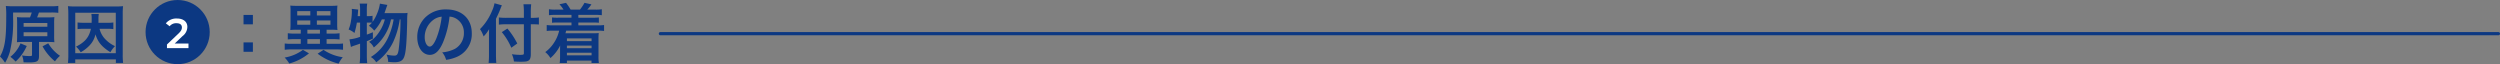
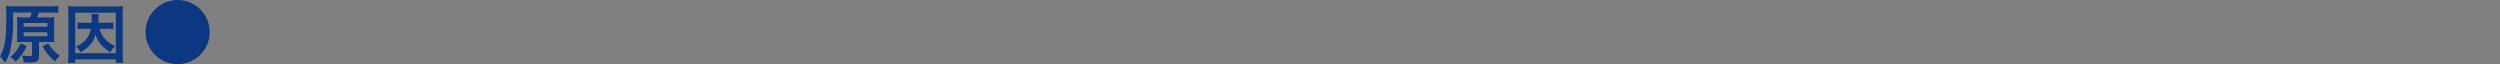
<svg xmlns="http://www.w3.org/2000/svg" height="20" viewBox="0 0 779.38 20" width="779.38">
  <rect x="0" y="0" width="779.38" height="20" fill="#808080" stroke="none" />
  <circle cx="55.38" cy="10" fill="#0c3882" r="10" />
-   <path d="m-.91-1.43 2.431-2.314a3.648 3.648 0 0 0 1.508-2.873c0-1.612-1.274-2.613-3.25-2.613a4.2 4.2 0 0 0 -3.458 1.508l1.183.91a2.568 2.568 0 0 1 2.132-.949c1.118 0 1.69.481 1.69 1.313 0 .507-.156 1.04-1.04 1.885l-3.614 3.432v1.131h6.708v-1.43z" fill="#fff" transform="translate(55.38 15)" />
  <g fill="#0c3882">
    <path d="m7.9-12.58a18.346 18.346 0 0 1 -2-.08c.04.62.06 1.08.06 2v3.82c0 .86-.02 1.44-.06 2 .62-.06 1.28-.08 2-.08h2.7v4.02c0 .32-.14.38-.76.38a14.826 14.826 0 0 1 -2.36-.2 6.347 6.347 0 0 1 .48 2.14c.86.02 1.26.04 1.8.04 2.44 0 3.02-.38 3.02-1.98v-4.4h2.8c.74 0 1.36.02 2 .08a16.5 16.5 0 0 1 -.08-1.94v-3.94a16.939 16.939 0 0 1 .08-1.94 17.329 17.329 0 0 1 -2.04.08h-3.36c.24-.54.38-.96.58-1.52h3.72a16.919 16.919 0 0 1 2.32.1v-2.16a16.826 16.826 0 0 1 -2.44.12h-11.36a23.937 23.937 0 0 1 -2.56-.1 28.619 28.619 0 0 1 .12 3.6c0 6.72-.46 9.56-1.94 12.16a10.844 10.844 0 0 1 1.58 1.94 13.617 13.617 0 0 0 1.5-3.46 40.74 40.74 0 0 0 1-10.56v-1.64h5.82a11.365 11.365 0 0 1 -.56 1.52zm.08 1.76h7.4v1.16h-7.4zm0 2.88h7.4v1.22h-7.4zm5.9 4.38a15.639 15.639 0 0 0 3.88 4.68 9.931 9.931 0 0 1 1.56-1.72 12.456 12.456 0 0 1 -3.66-3.9zm-6.86-.92a10.609 10.609 0 0 1 -3.16 4.2 10.314 10.314 0 0 1 1.62 1.48 14.41 14.41 0 0 0 3.48-4.86zm21.94-4.54c-.56 2.62-1.84 4.16-4.64 5.56a7.868 7.868 0 0 1 1.46 1.76 11.762 11.762 0 0 0 2.76-2.14 7.118 7.118 0 0 0 1.84-3.46c.76 2.44 1.98 3.92 4.66 5.58a8.351 8.351 0 0 1 1.44-1.9 9.9 9.9 0 0 1 -3.42-2.58 7.059 7.059 0 0 1 -1.4-2.82h2.48a11.5 11.5 0 0 1 1.82.1v-2.08a10.609 10.609 0 0 1 -1.82.1h-2.84c.02-.34.02-.46.02-.94a9.78 9.78 0 0 1 .1-1.82h-2.32a8.467 8.467 0 0 1 .1 1.56c0 .56 0 .58-.02 1.2h-2.56a13.186 13.186 0 0 1 -1.82-.1v2.08a13.62 13.62 0 0 1 1.82-.1zm10.04 10.64a19.82 19.82 0 0 1 -.12-2.58v-12.72a21.507 21.507 0 0 1 .1-2.4 19.97 19.97 0 0 1 -2.34.1h-12.48a20.546 20.546 0 0 1 -2.36-.1 21.35 21.35 0 0 1 .12 2.4v12.7a20.611 20.611 0 0 1 -.12 2.6h2.28v-1.1h12.66v1.1zm-14.92-15.66h12.64v12.62h-12.64z" transform="translate(-.62 18)" />
-     <path d="m8.54-13.34v2.92h2.92v-2.92zm0 8.56v2.92h2.92v-2.92zm17.84-3.96v1.22h-2.04a14.308 14.308 0 0 1 -2-.12v1.94a19.935 19.935 0 0 1 2-.1h2.04v1.46h-2.76a16.14 16.14 0 0 1 -2.24-.1v1.96a16.823 16.823 0 0 1 2.26-.12h13.66a16.823 16.823 0 0 1 2.26.12v-1.96a16.438 16.438 0 0 1 -2.28.1h-2.84v-1.46h2.04c.76 0 1.36.04 2 .1v-1.94a14.109 14.109 0 0 1 -2 .12h-2.04v-1.22h1.5a16.66 16.66 0 0 1 1.88.1 17.76 17.76 0 0 1 -.08-1.98v-3.78a15.225 15.225 0 0 1 .08-1.86 17.994 17.994 0 0 1 -2.04.08h-10.62a17.994 17.994 0 0 1 -2.04-.08 16.084 16.084 0 0 1 .08 1.86v3.78c0 .48-.02 1.14-.04 1.42-.02.34-.02.34-.04.56a16.281 16.281 0 0 1 1.86-.1zm2.06 0h3.92v1.22h-3.92zm0 2.94h3.92v1.46h-3.92zm-3.16-8.72h4.08v1.34h-4.08zm6.12 0h4.24v1.34h-4.24zm-6.12 2.9h4.08v1.34h-4.08zm6.12 0h4.24v1.34h-4.24zm-4.34 9.16a13.068 13.068 0 0 1 -5.7 2.4 9.774 9.774 0 0 1 1.44 1.86 16.421 16.421 0 0 0 6.14-3.16zm4.58 1.2a17.8 17.8 0 0 0 6.56 3.1 8.3 8.3 0 0 1 1.28-2 14.118 14.118 0 0 1 -6-2.3zm20.84-12.64c.12-.34.2-.56.26-.74.48-1.4.48-1.4.64-1.82l-2.32-.4a11.737 11.737 0 0 1 -.88 3.08 11.789 11.789 0 0 1 -1.42 2.62v-1.92a5.378 5.378 0 0 1 -1.3.1h-.48v-2.26a9.994 9.994 0 0 1 .12-1.64h-2.36a8.637 8.637 0 0 1 .14 1.64v2.26h-.76c.06-.74.08-.84.16-2.04l-2-.22a6.341 6.341 0 0 1 .04.84 18.7 18.7 0 0 1 -.26 2.82 11.207 11.207 0 0 1 -.76 2.78 6.259 6.259 0 0 1 1.82 1.08 23.1 23.1 0 0 0 .76-3.24h1v4.44a12.357 12.357 0 0 1 -3.32.78l.46 2.38a8.351 8.351 0 0 1 1.06-.42c.38-.12.98-.32 1.8-.62v3.78a15.95 15.95 0 0 1 -.14 2.3h2.36a21.038 21.038 0 0 1 -.12-2.3v-4.54c.68-.28.96-.4 1.9-.8l-.02-2a16.3 16.3 0 0 1 -1.88.74v-3.74h.48a9.934 9.934 0 0 1 1.12.04 10.7 10.7 0 0 1 -.96.96 6.1 6.1 0 0 1 1.66 1.52 12.813 12.813 0 0 0 2.38-3.52h.94a12.62 12.62 0 0 1 -2.56 5 8.4 8.4 0 0 1 -2.36 2.02 4.668 4.668 0 0 1 1.48 1.74 15.156 15.156 0 0 0 5.36-8.76h.82a21.566 21.566 0 0 1 -1.92 6.06 13.977 13.977 0 0 1 -5.2 5.68 4.723 4.723 0 0 1 1.68 1.64 16.775 16.775 0 0 0 5.2-6.14 24.7 24.7 0 0 0 2.14-7.24h.24a74.331 74.331 0 0 1 -.58 9.46c-.22 1.42-.52 1.84-1.32 1.84a11.981 11.981 0 0 1 -2.48-.32 4.93 4.93 0 0 1 .52 2.26c.98.08 1.48.12 1.92.12 1.76 0 2.62-.46 3.08-1.66.54-1.38.8-4.4.94-11.2a18.034 18.034 0 0 1 .12-2.52 10.592 10.592 0 0 1 -1.66.08zm20.28 1.08a4.371 4.371 0 0 1 2.02.6 4.955 4.955 0 0 1 2.46 4.44 5.6 5.6 0 0 1 -2.78 5 10.629 10.629 0 0 1 -3.98 1.1 6.38 6.38 0 0 1 1.22 2.34 13.075 13.075 0 0 0 3.14-.84 7.7 7.7 0 0 0 4.86-7.46c0-4.5-3.12-7.42-7.92-7.42a8.978 8.978 0 0 0 -6.88 2.8 8.591 8.591 0 0 0 -2.2 5.82c0 3.22 1.64 5.54 3.92 5.54 1.64 0 2.92-1.18 4.06-3.76a28.933 28.933 0 0 0 2.08-8.16zm-2.44.02a26.359 26.359 0 0 1 -1.66 6.76c-.72 1.72-1.4 2.56-2.06 2.56-.88 0-1.58-1.3-1.58-2.94a6.7 6.7 0 0 1 2.72-5.4 5.091 5.091 0 0 1 2.58-.98zm25.62.36h-5.54a17.671 17.671 0 0 1 -2.26-.12v2.24a21.111 21.111 0 0 1 2.36-.12h5.44v9.04c0 .44-.16.5-1.28.5a19.2 19.2 0 0 1 -2.46-.2 7.24 7.24 0 0 1 .64 2.26c.86.06 1.4.08 2.12.08 1.48 0 2.02-.08 2.46-.38.46-.3.68-.92.68-1.96v-9.34h.64c.7 0 1.34.04 1.88.08v-2.2a12.127 12.127 0 0 1 -1.94.12h-.58v-1.76a22.36 22.36 0 0 1 .12-2.48h-2.42a17.879 17.879 0 0 1 .14 2.48zm-8.7.3c.56-1.12 1.12-2.38 1.36-3.04.2-.52.34-.86.48-1.16l-2.3-.64a10.174 10.174 0 0 1 -.82 2.5 17.121 17.121 0 0 1 -3.7 5.56 8.95 8.95 0 0 1 1.12 2.28 10.419 10.419 0 0 0 1.72-2.28c-.04.8-.04 1.26-.04 2.24v5.9a20.368 20.368 0 0 1 -.12 2.4h2.4c-.06-.76-.1-1.5-.1-2.4zm1.82 4.16a19.326 19.326 0 0 1 2.96 4.86l1.86-1.32a23.488 23.488 0 0 0 -3.08-4.66zm21.72-5.38v.88h-4.16a14.33 14.33 0 0 1 -1.9-.08v1.66a14.924 14.924 0 0 1 1.9-.08h4.16v.88h-5.7a12.768 12.768 0 0 1 -2.02-.1v1.86a13.242 13.242 0 0 1 2.02-.1h1.86a11.48 11.48 0 0 1 -1.6 3.76 10.819 10.819 0 0 1 -2.74 2.92 7.093 7.093 0 0 1 1.62 1.86 12.541 12.541 0 0 0 3.04-3.94c-.02.3-.04 1.04-.04 1.42v2.1a13.9 13.9 0 0 1 -.12 1.96h2.26v-.74h7.66v.74h2.3a12.012 12.012 0 0 1 -.12-2.04v-5.4a17.074 17.074 0 0 1 .08-1.9c-.64.06-1.22.08-1.88.08h-8.5c.06-.24.14-.48.22-.82h9.8a14.067 14.067 0 0 1 2.02.1v-1.86a13.083 13.083 0 0 1 -2.02.1h-6v-.88h4.5a14.924 14.924 0 0 1 1.9.08v-1.66a14.33 14.33 0 0 1 -1.9.08h-4.5v-.88h5.3a14.41 14.41 0 0 1 2.02.1v-1.86a10.965 10.965 0 0 1 -2.02.12h-2.52a12.946 12.946 0 0 0 1.3-1.64l-2.16-.48a14.477 14.477 0 0 1 -1.42 2.12h-2.9a18.189 18.189 0 0 0 -1.44-2.12l-2.06.46a9.483 9.483 0 0 1 1.28 1.66h-2.54a10.855 10.855 0 0 1 -2-.12v1.86a14.628 14.628 0 0 1 2-.1zm6.26 7.34v.84h-7.68v-.84zm0 2.24v.82h-7.68v-.82zm0 2.22v.82h-7.68v-.82z" transform="translate(67.38 18)" />
-     <path d="m.5 0h573a.5.5 0 0 1 0 1h-573a.5.5 0 0 1 0-1z" transform="translate(205.38 10)" />
  </g>
</svg>